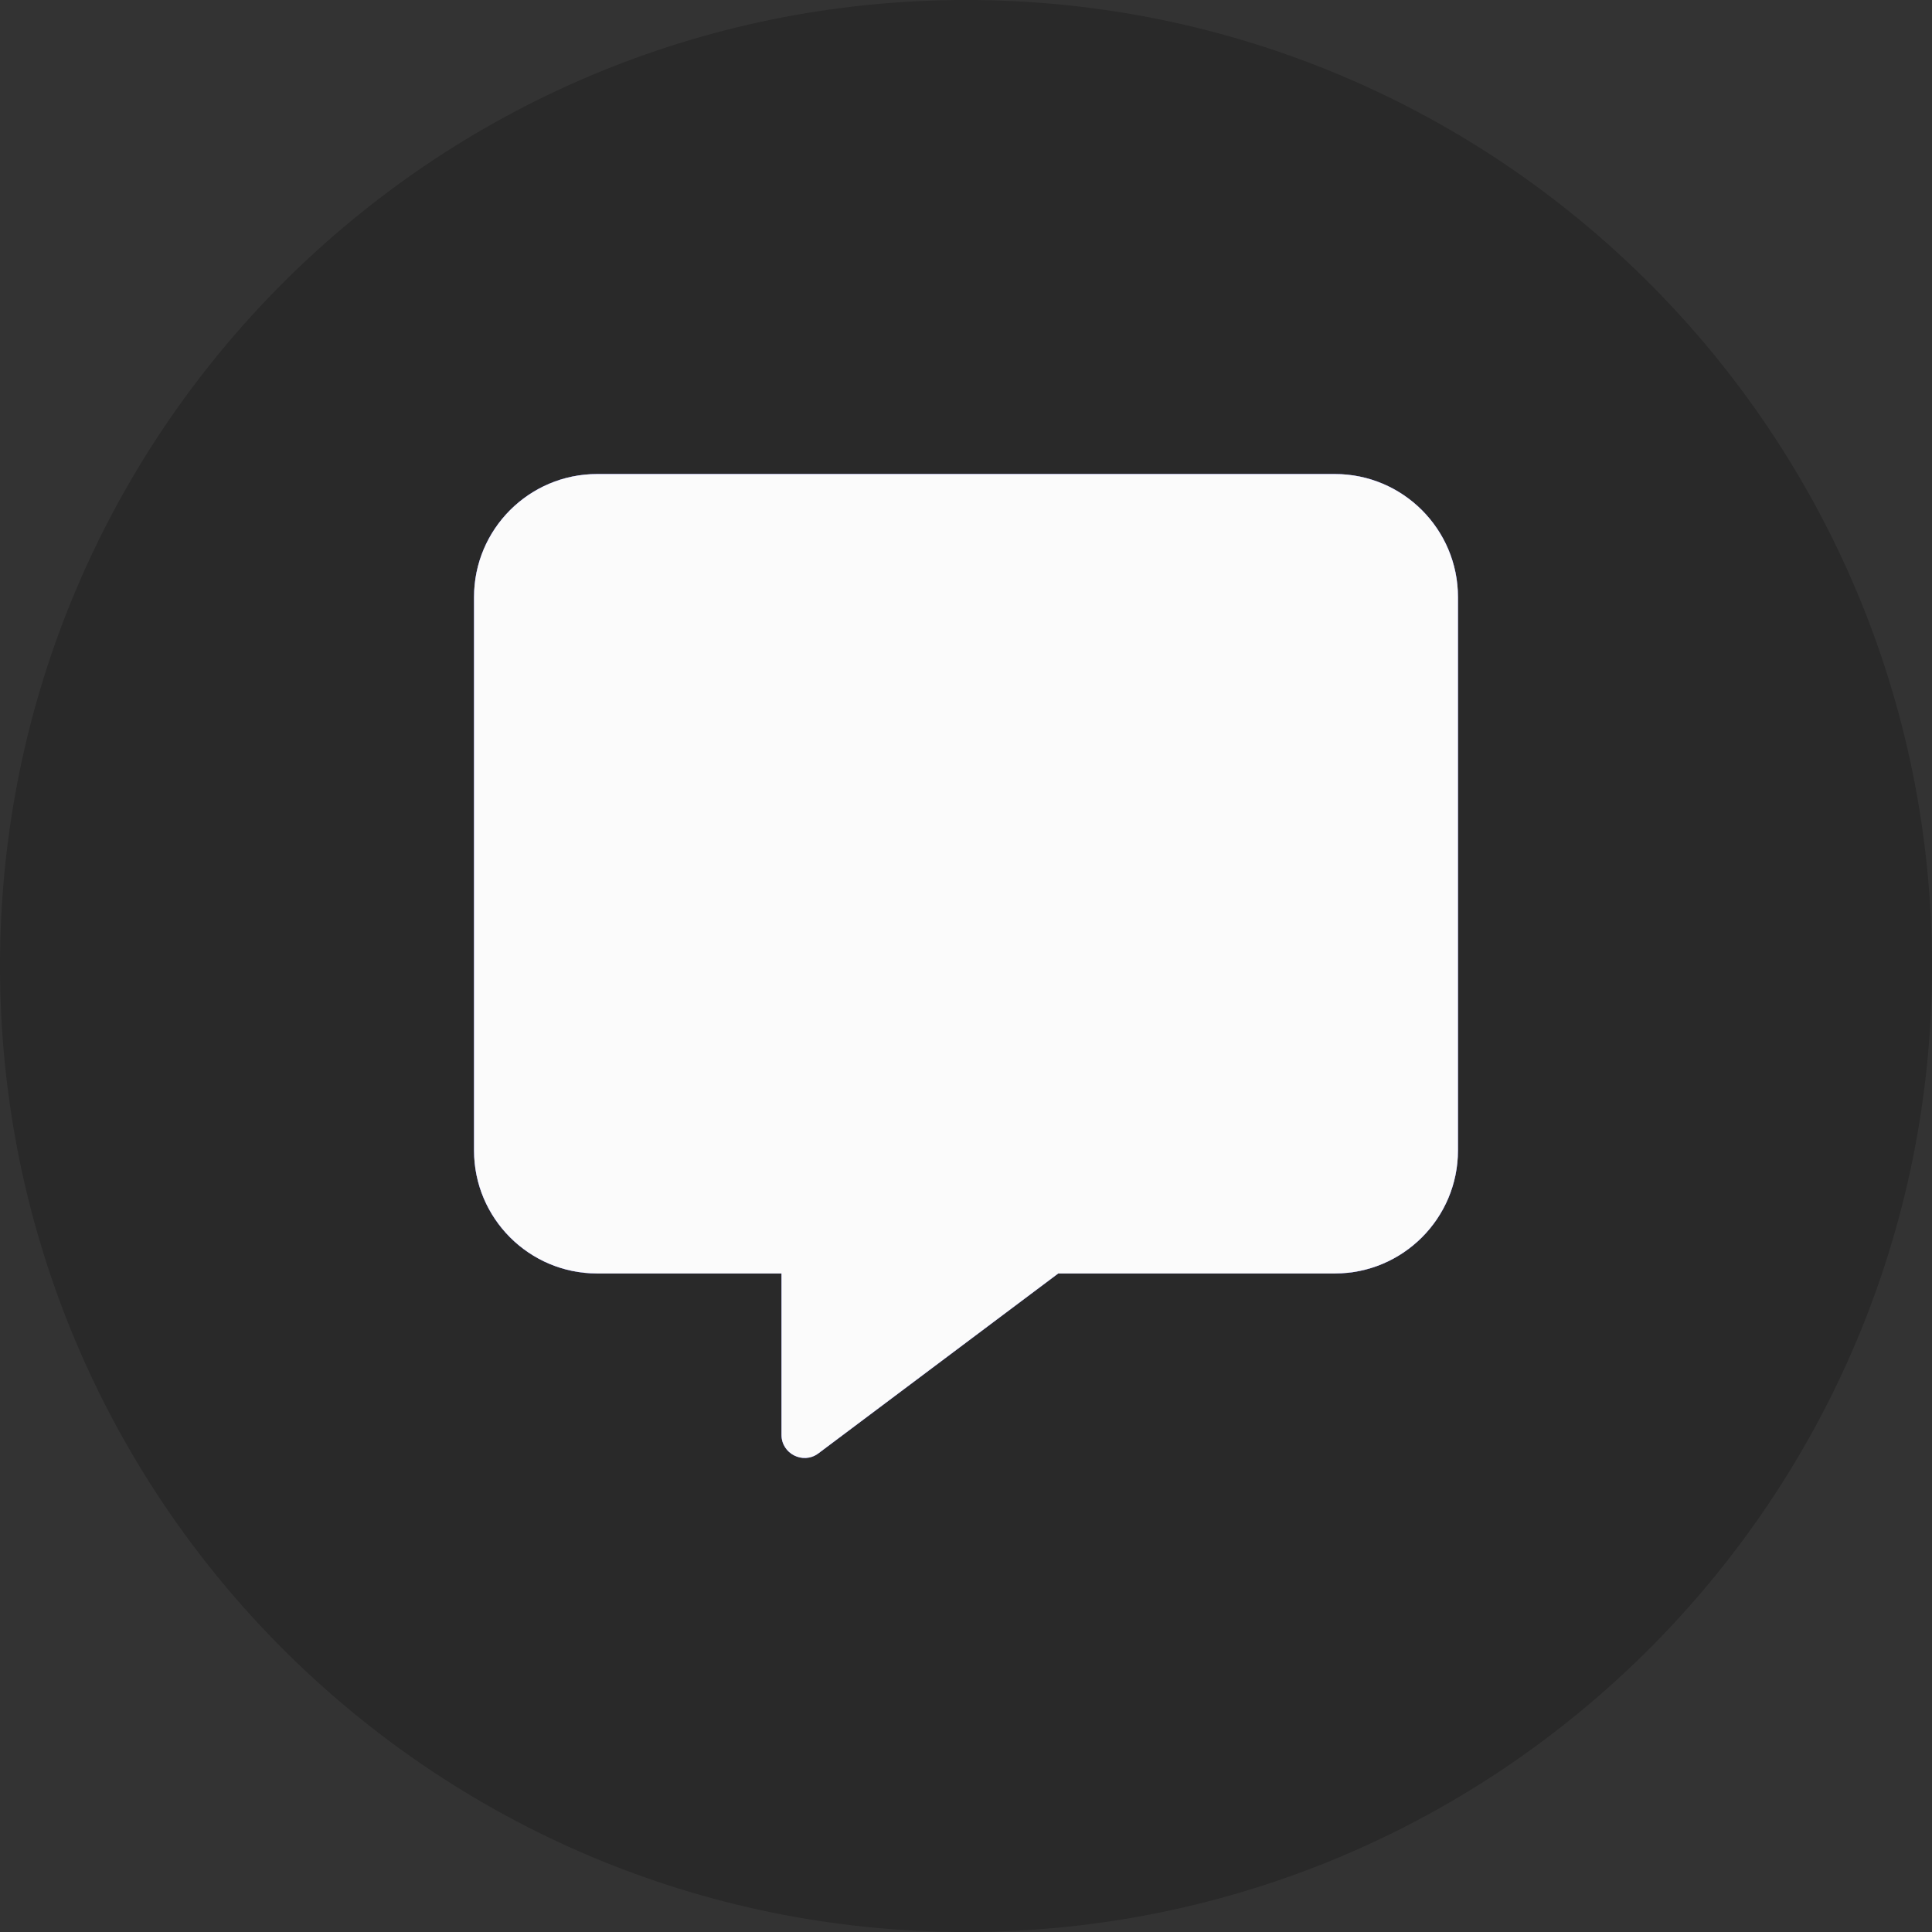
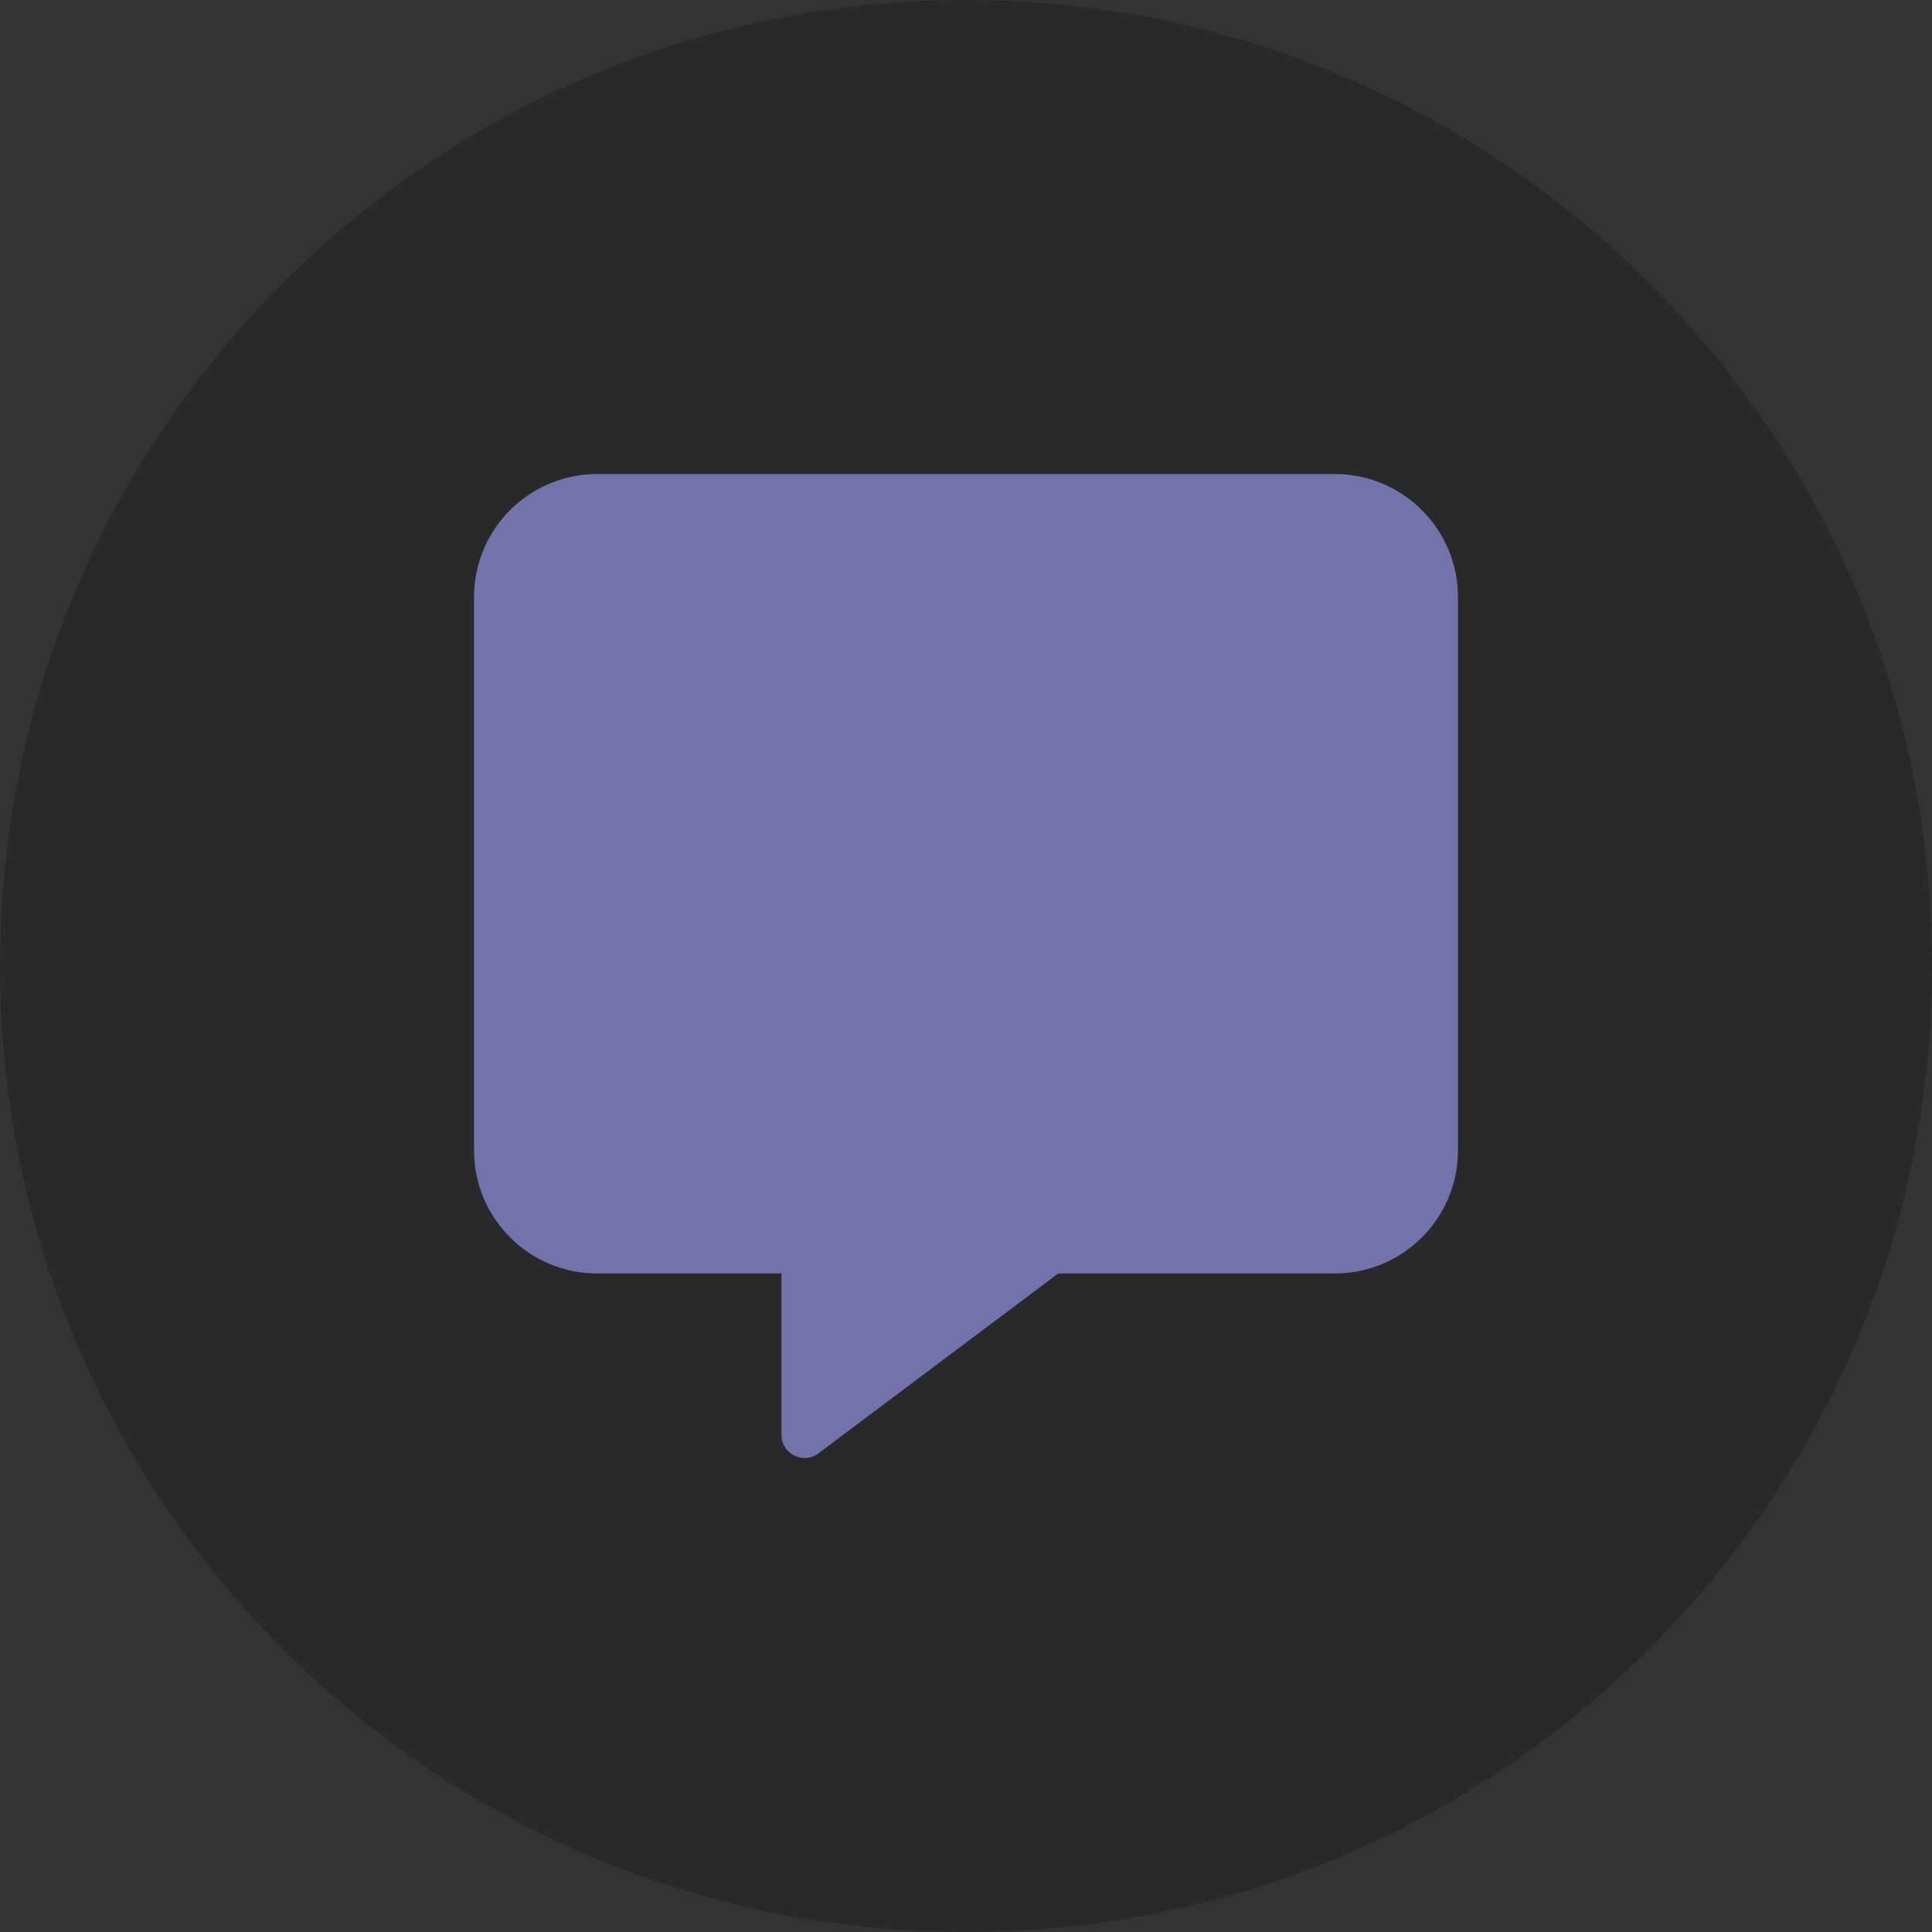
<svg xmlns="http://www.w3.org/2000/svg" width="36" height="36" viewBox="0 0 36 36" fill="none">
  <rect x="0" y="0" width="36" height="36" fill="#333333" stroke="none" />
  <path fill-rule="evenodd" clip-rule="evenodd" d="M18 36C27.941 36 36 27.941 36 18C36 8.059 27.941 0 18 0C8.059 0 0 8.059 0 18C0 27.941 8.059 36 18 36Z" fill="black" fill-opacity="0.2" />
  <g clip-path="url(#clip0)">
    <path d="M24.875 8.833H11.125C9.861 8.833 8.833 9.861 8.833 11.125V21.438C8.833 22.701 9.861 23.729 11.125 23.729H14.562V26.737C14.562 27.088 14.963 27.292 15.246 27.084L19.719 23.729H24.875C26.139 23.729 27.167 22.701 27.167 21.438V11.125C27.167 9.861 26.139 8.833 24.875 8.833Z" fill="#7373AB" />
-     <path d="M24.875 8.833H11.125C9.861 8.833 8.833 9.861 8.833 11.125V21.438C8.833 22.701 9.861 23.729 11.125 23.729H14.562V26.737C14.562 27.088 14.963 27.292 15.246 27.084L19.719 23.729H24.875C26.139 23.729 27.167 22.701 27.167 21.438V11.125C27.167 9.861 26.139 8.833 24.875 8.833Z" fill="#5454D1" />
-     <path d="M24.875 8.833H11.125C9.861 8.833 8.833 9.861 8.833 11.125V21.438C8.833 22.701 9.861 23.729 11.125 23.729H14.562V26.737C14.562 27.088 14.963 27.292 15.246 27.084L19.719 23.729H24.875C26.139 23.729 27.167 22.701 27.167 21.438V11.125C27.167 9.861 26.139 8.833 24.875 8.833Z" fill="#FBFBFB" />
  </g>
  <defs>
    <clipPath id="clip0">
      <rect width="18.333" height="18.333" fill="white" transform="translate(8.833 8.833)" />
    </clipPath>
  </defs>
</svg>